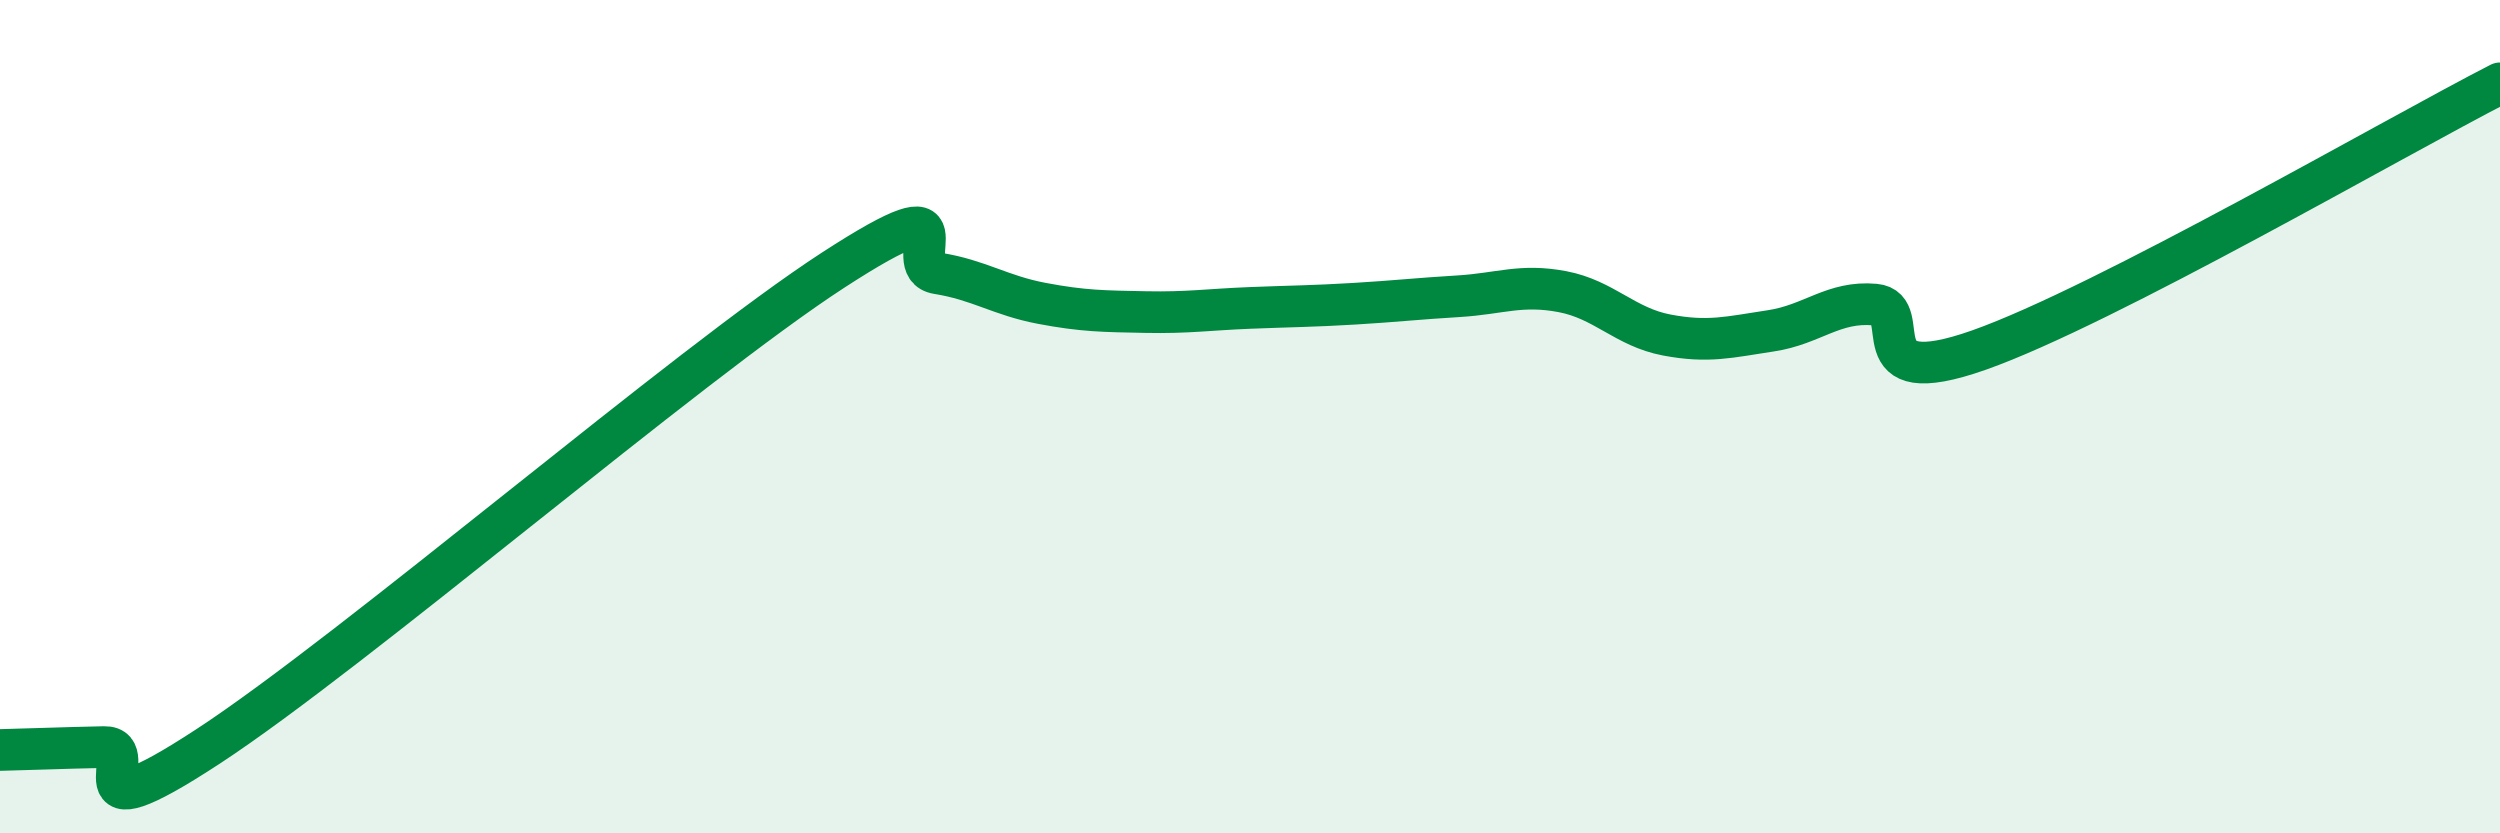
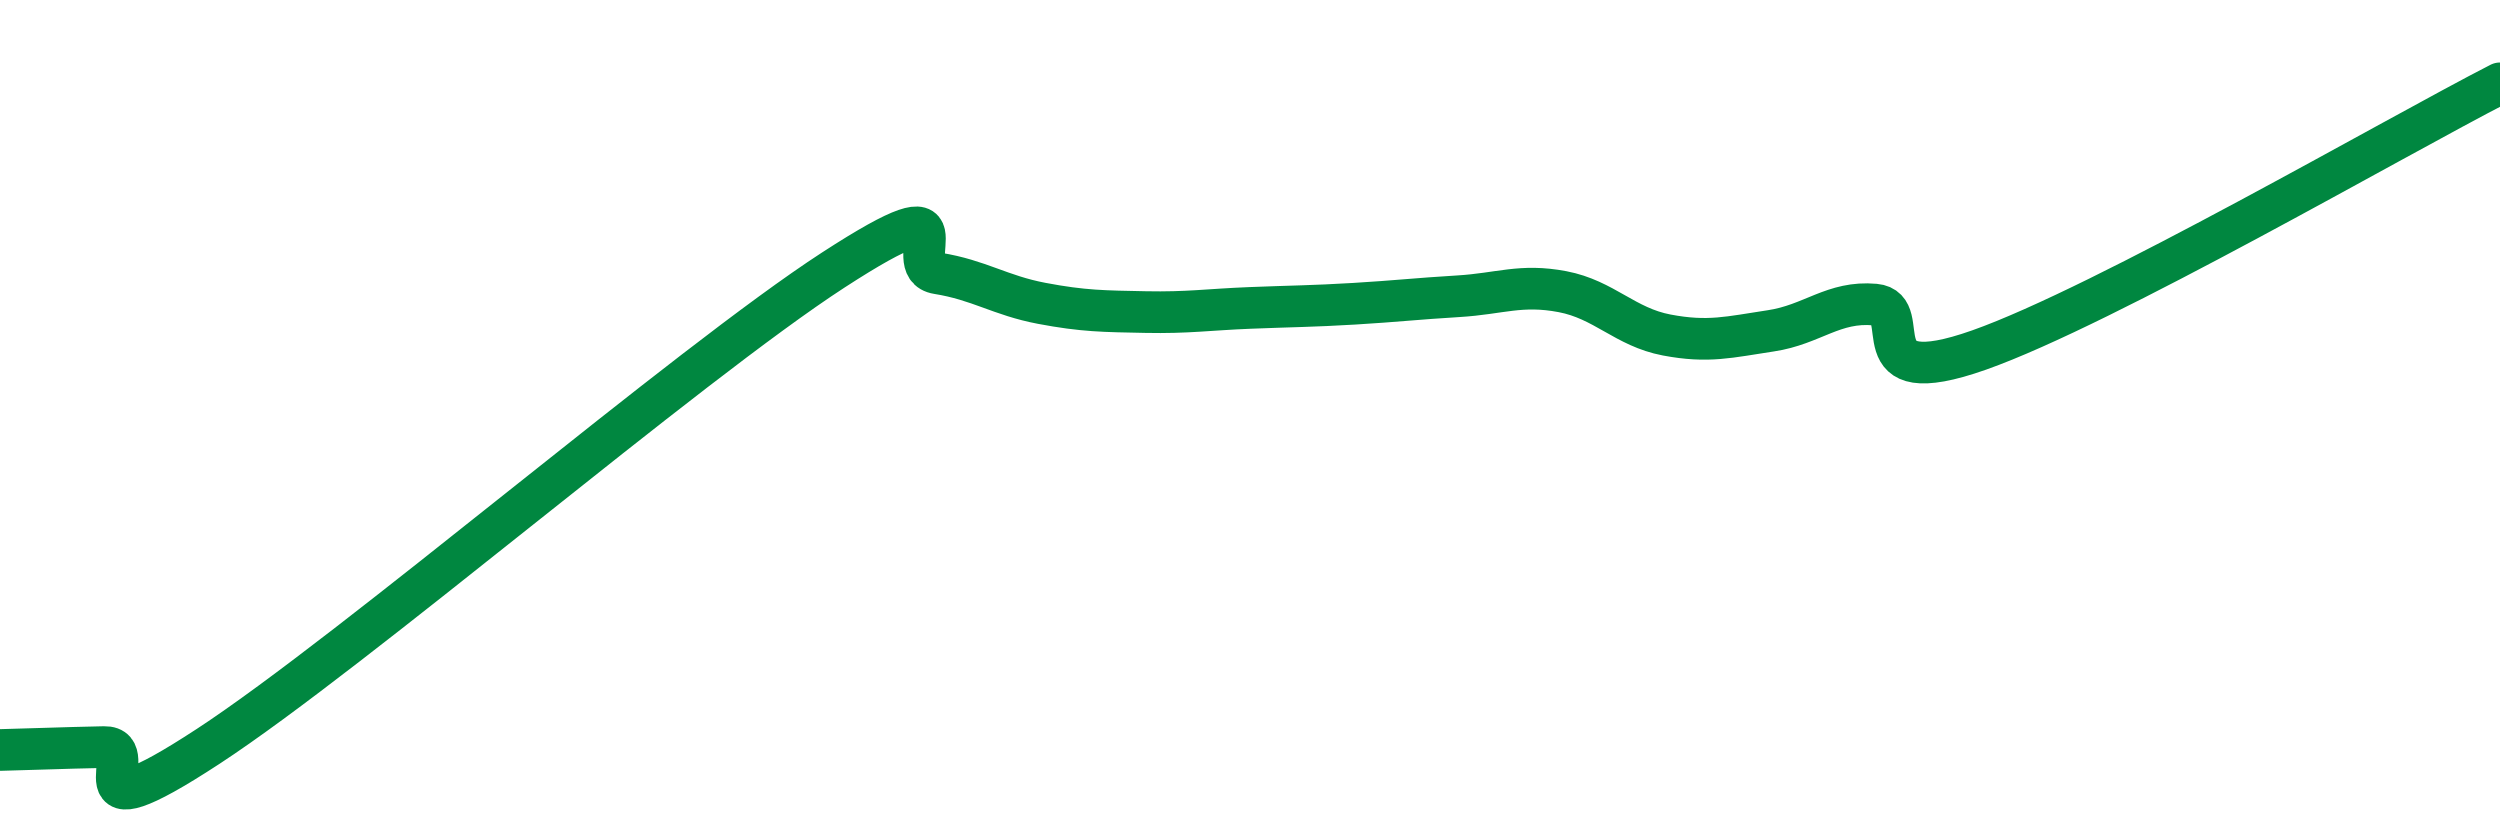
<svg xmlns="http://www.w3.org/2000/svg" width="60" height="20" viewBox="0 0 60 20">
-   <path d="M 0,18 C 0.5,17.99 1.5,17.95 2.5,17.93 C 3.5,17.91 1.5,20.2 5,17.91 C 8.5,15.62 16.5,8.75 20,6.48 C 23.5,4.21 21.5,6.4 22.5,6.56 C 23.5,6.72 24,7.09 25,7.28 C 26,7.47 26.5,7.47 27.5,7.49 C 28.5,7.51 29,7.43 30,7.39 C 31,7.35 31.5,7.35 32.5,7.29 C 33.5,7.23 34,7.17 35,7.11 C 36,7.05 36.5,6.81 37.5,7 C 38.5,7.19 39,7.85 40,8.04 C 41,8.23 41.5,8.09 42.5,7.94 C 43.5,7.79 44,7.22 45,7.31 C 46,7.4 44.5,9.46 47.5,8.4 C 50.5,7.34 57.5,3.28 60,2L60 20L0 20Z" fill="#008740" opacity="0.1" stroke-linecap="round" stroke-linejoin="round" />
  <path d="M 0,18 C 0.5,17.99 1.5,17.95 2.5,17.93 C 3.5,17.91 1.5,20.2 5,17.91 C 8.5,15.62 16.5,8.75 20,6.48 C 23.5,4.21 21.5,6.4 22.5,6.56 C 23.5,6.72 24,7.09 25,7.28 C 26,7.47 26.5,7.47 27.5,7.49 C 28.5,7.51 29,7.43 30,7.39 C 31,7.35 31.5,7.35 32.5,7.29 C 33.5,7.23 34,7.17 35,7.11 C 36,7.05 36.5,6.81 37.5,7 C 38.5,7.19 39,7.85 40,8.04 C 41,8.23 41.5,8.09 42.5,7.94 C 43.5,7.79 44,7.22 45,7.31 C 46,7.4 44.5,9.46 47.5,8.4 C 50.5,7.34 57.5,3.28 60,2" stroke="#008740" stroke-width="1" fill="none" stroke-linecap="round" stroke-linejoin="round" />
</svg>